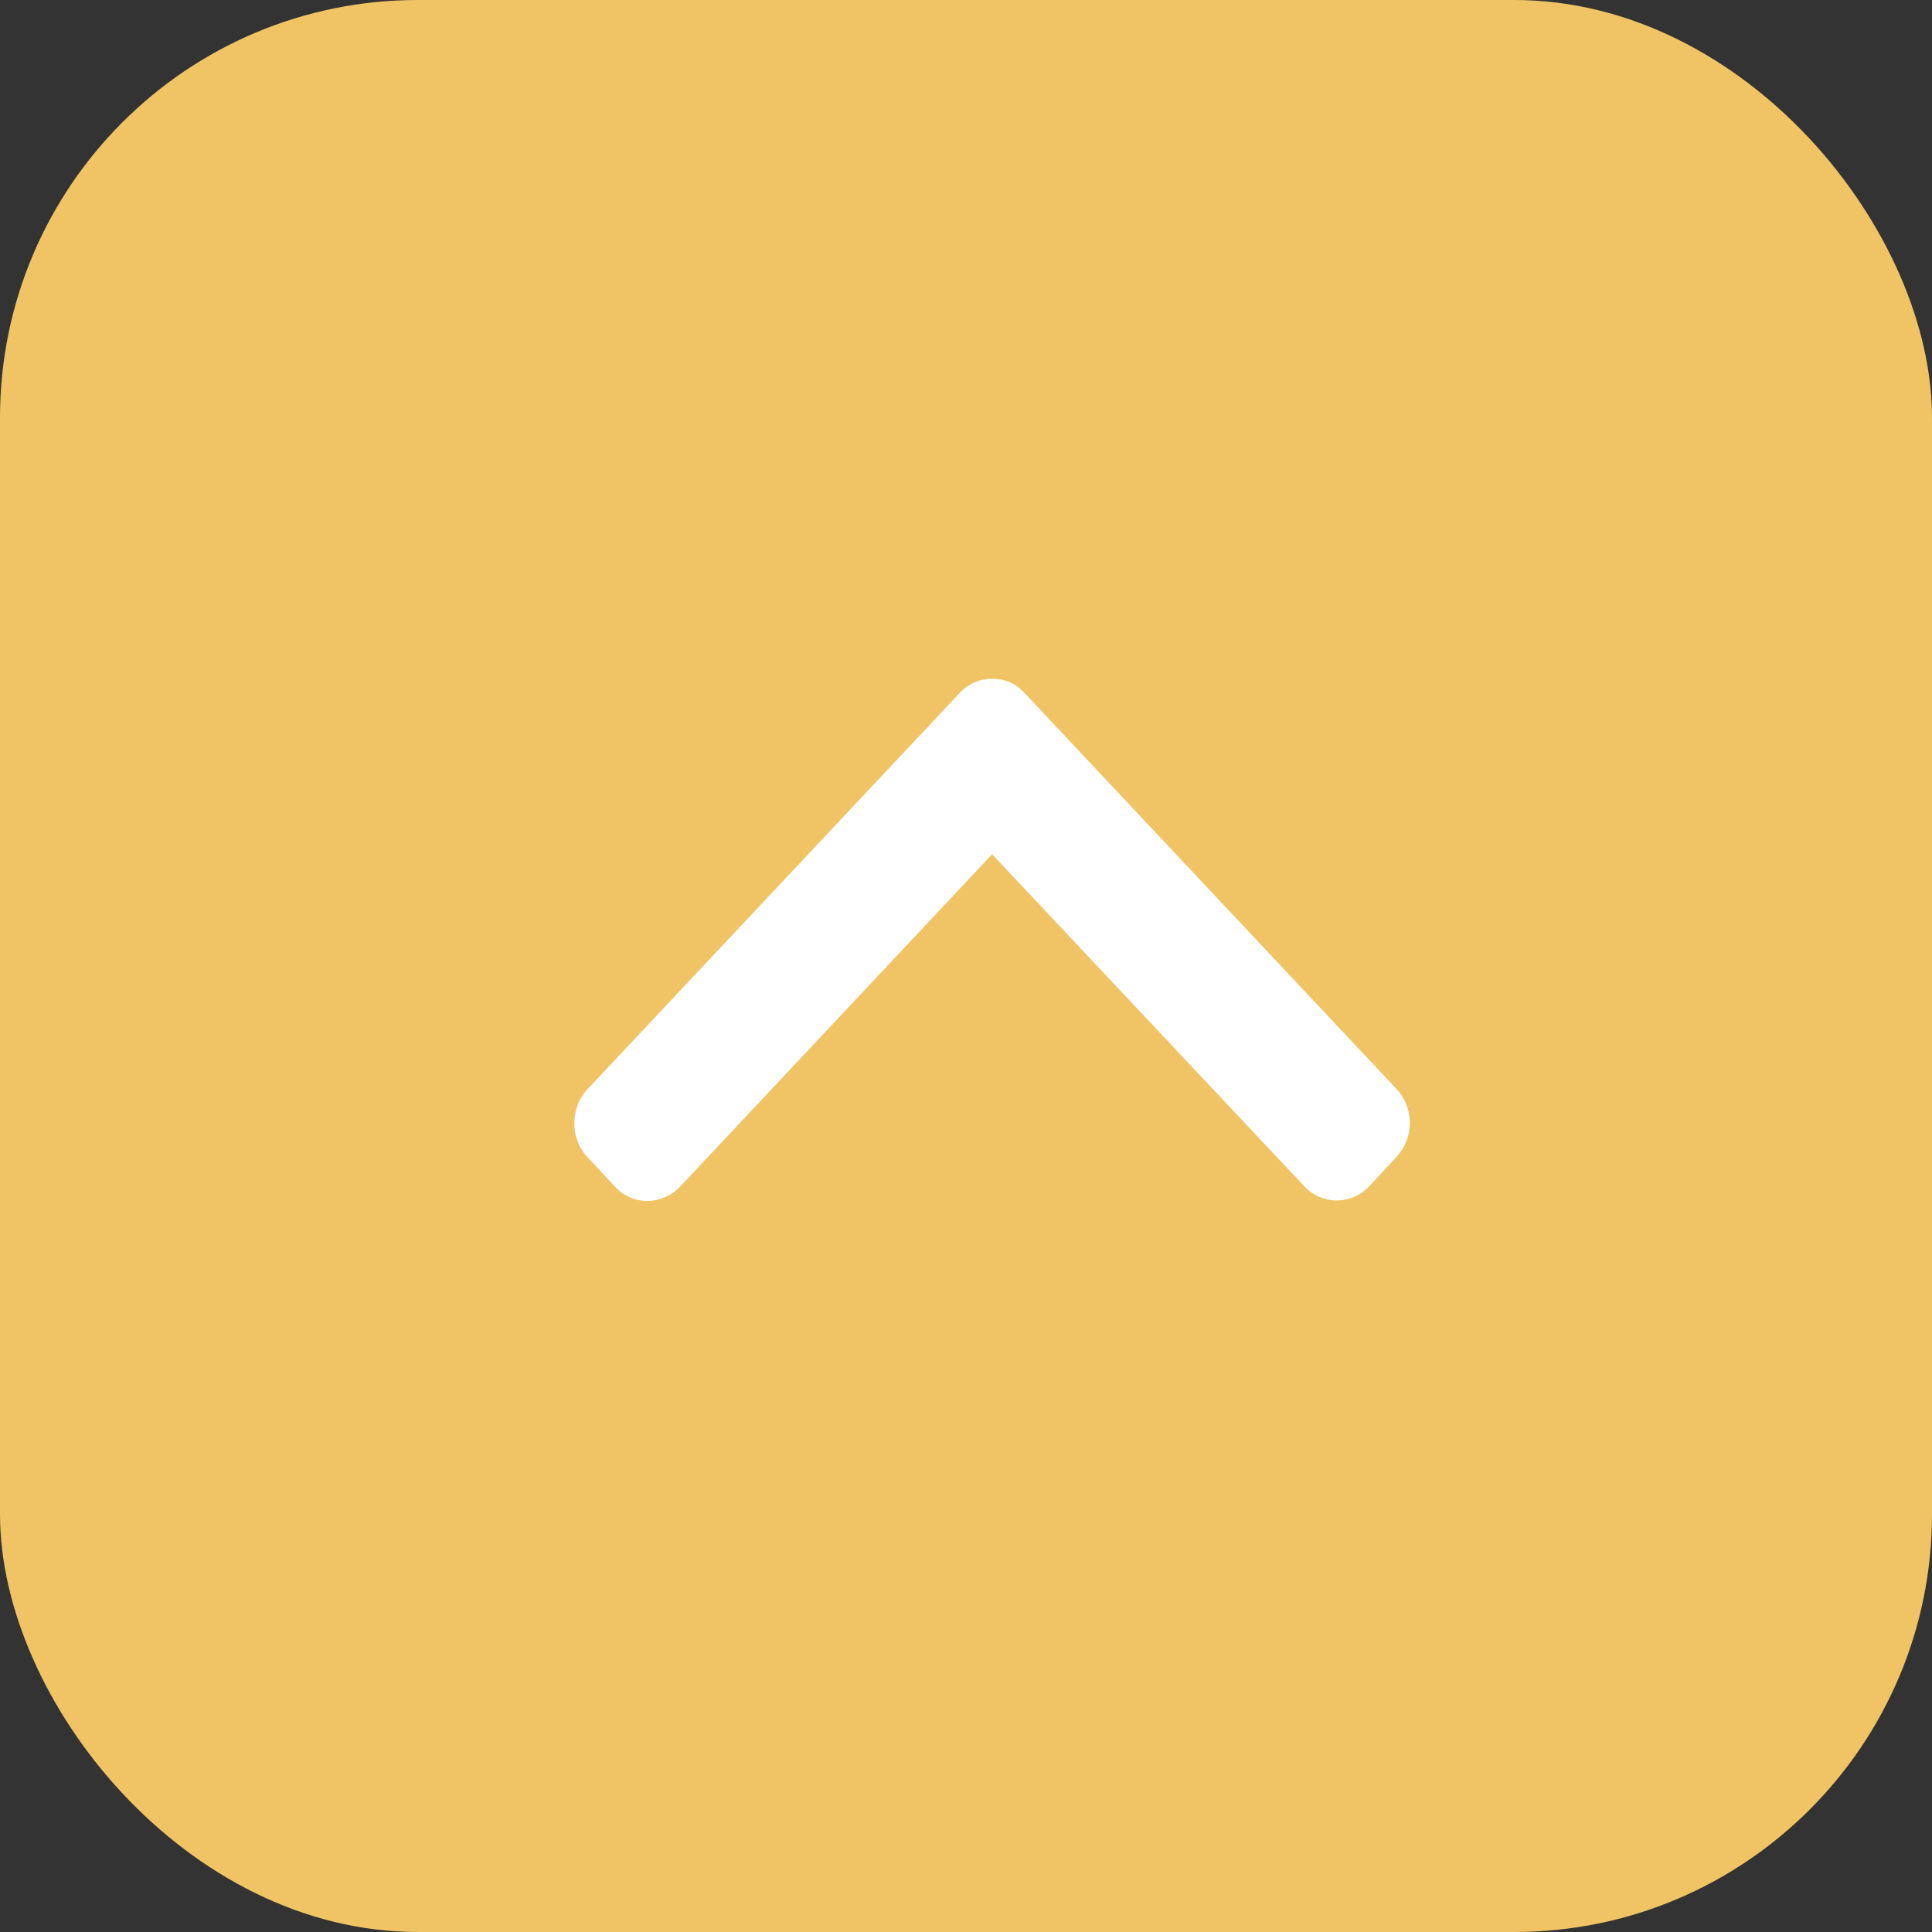
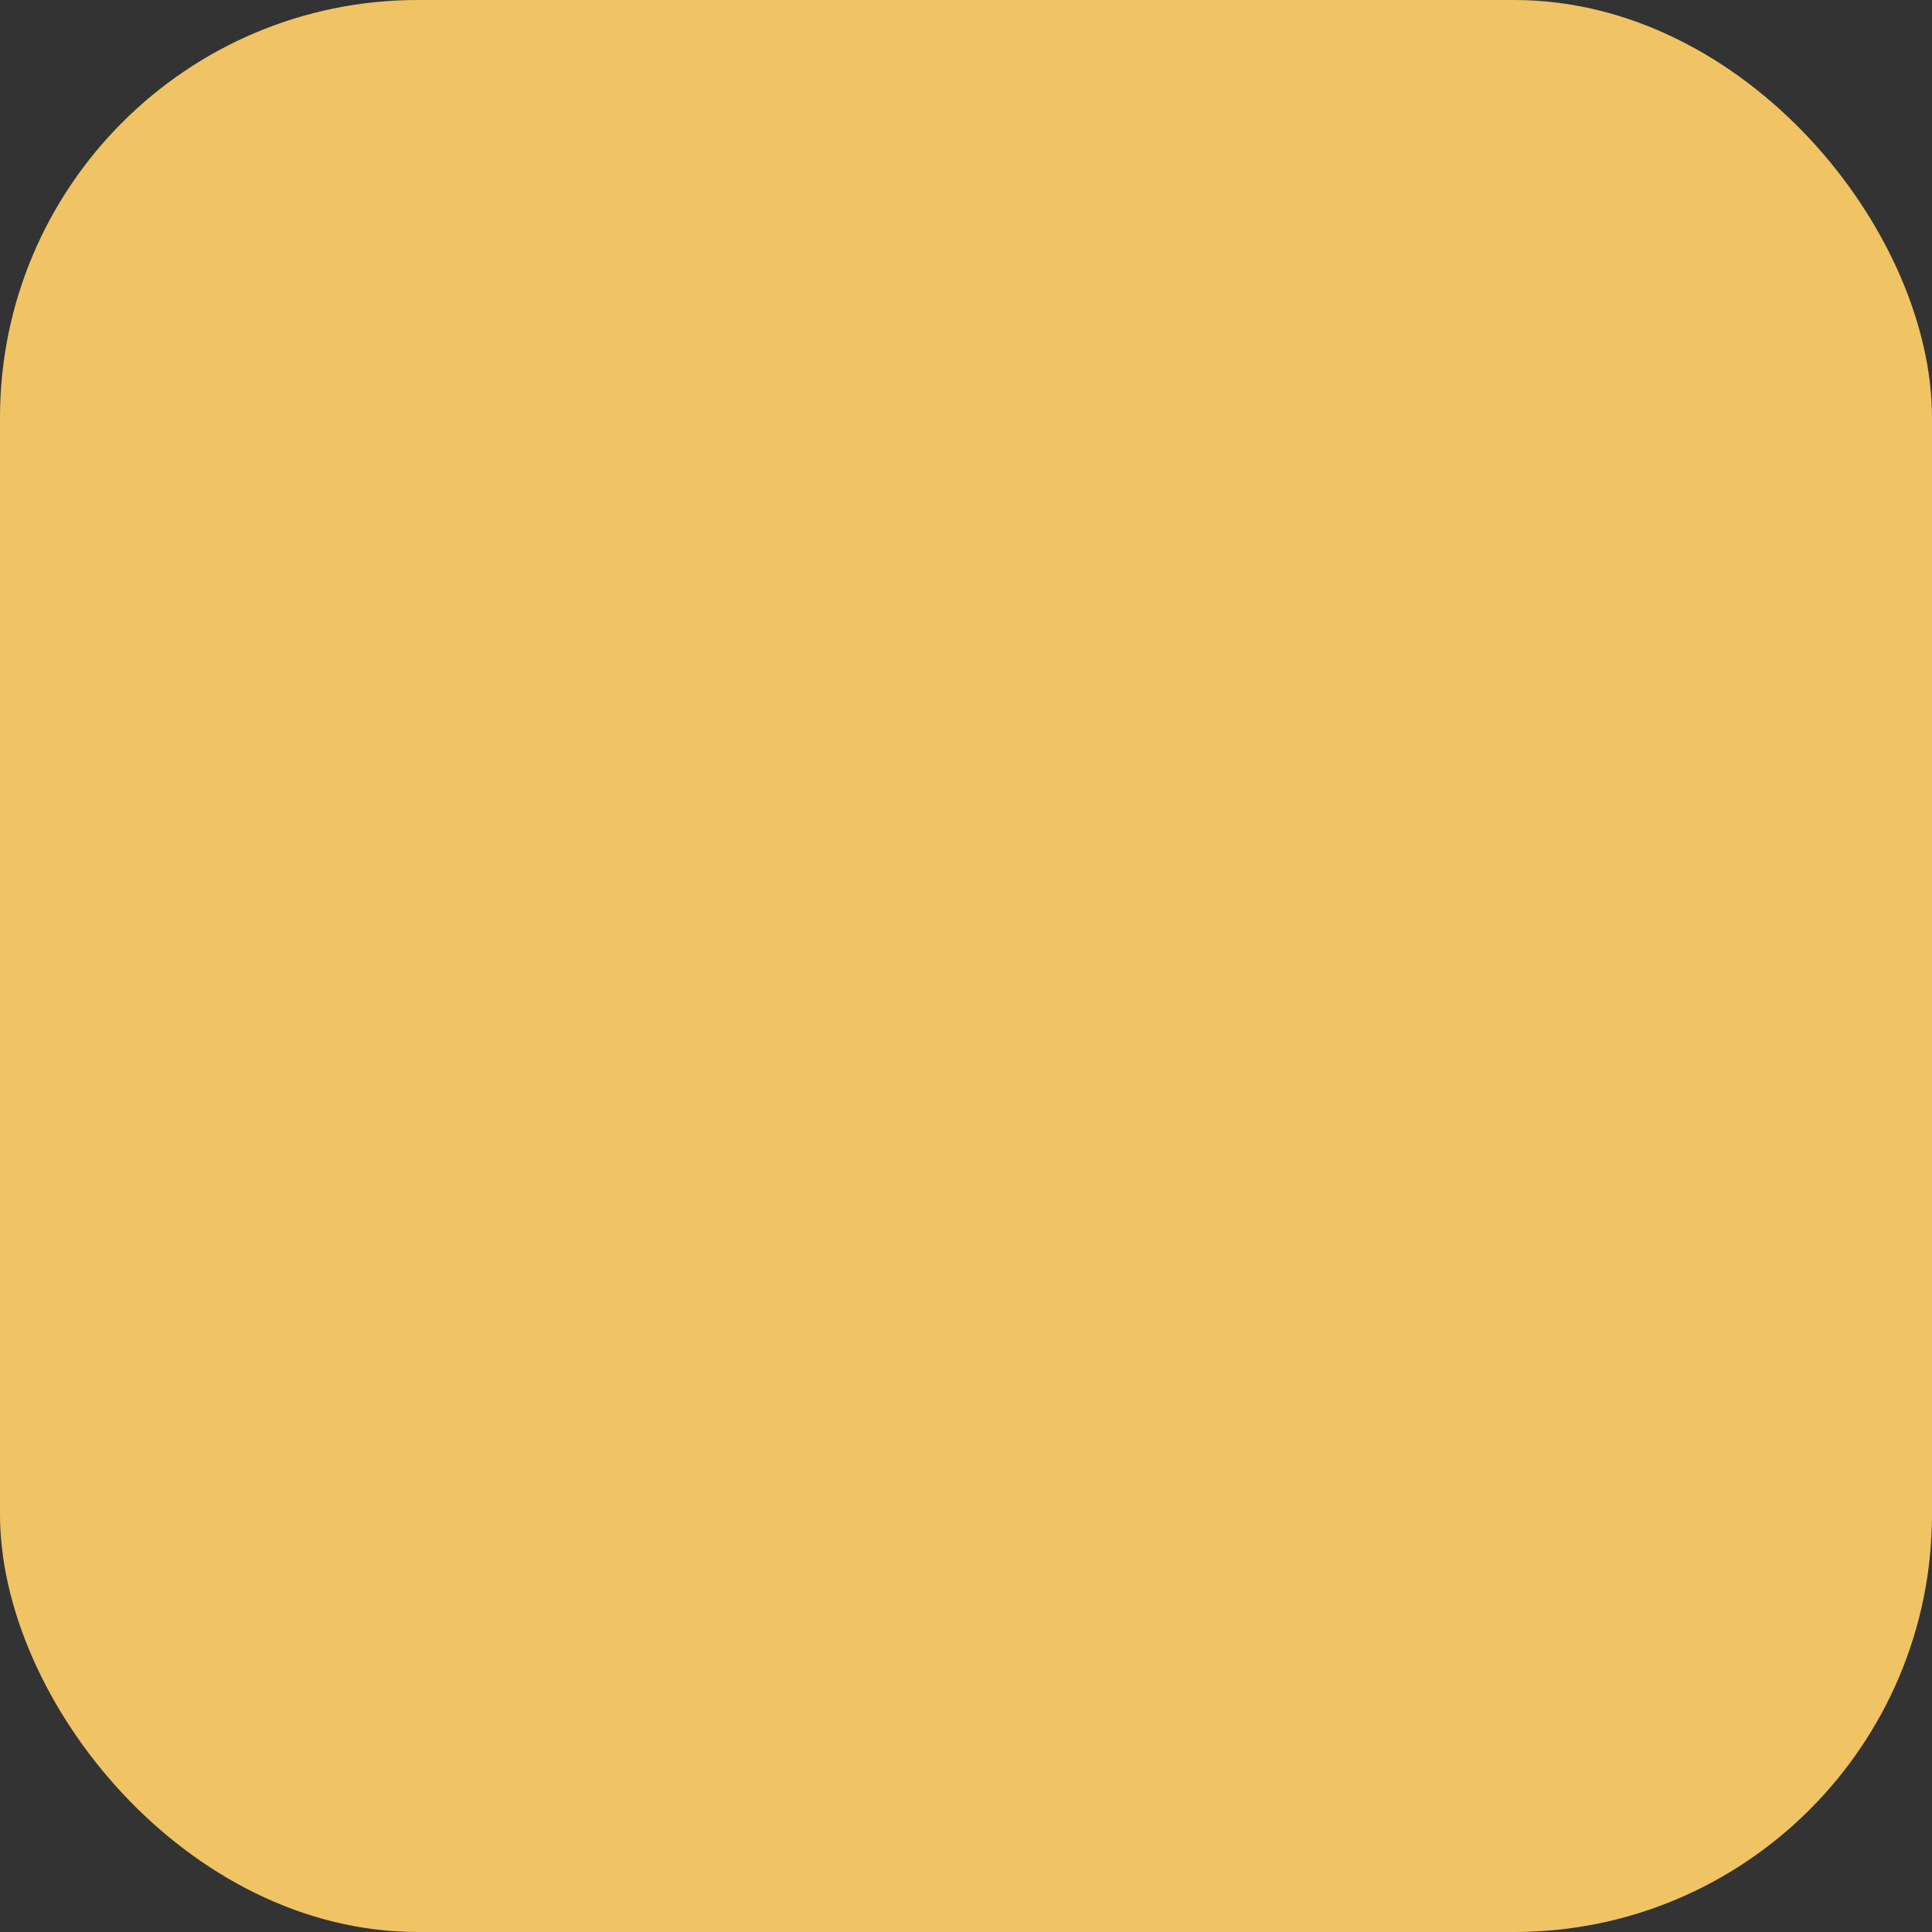
<svg xmlns="http://www.w3.org/2000/svg" id="Agrupar_6" data-name="Agrupar 6" width="37" height="37" viewBox="0 0 37 37">
  <rect x="0" y="0" width="37" height="37" fill="#333333" stroke="none" />
  <defs>
    <style>
      .cls-1 {
        fill: #F0C464;
      }

      .cls-2 {
        fill: #fff;
        fill-rule: evenodd;
      }
    </style>
  </defs>
  <rect id="Retângulo_9" data-name="Retângulo 9" class="cls-1" width="37" height="37" rx="8" ry="8" />
-   <path id="Shape_1_copiar_3" data-name="Shape 1 copiar 3" class="cls-2" d="M1527,2468.36l-5.98,6.37a0.881,0.881,0,0,1-.62.27,0.847,0.847,0,0,1-.62-0.27l-0.52-.56a0.93,0.93,0,0,1-.26-0.66,0.947,0.947,0,0,1,.26-0.66l7.12-7.58a0.842,0.842,0,0,1,.62-0.27,0.811,0.811,0,0,1,.62.27l7.12,7.58a0.955,0.955,0,0,1,0,1.31l-0.52.56a0.847,0.847,0,0,1-1.24,0Z" transform="translate(-1508 -2452)" />
</svg>